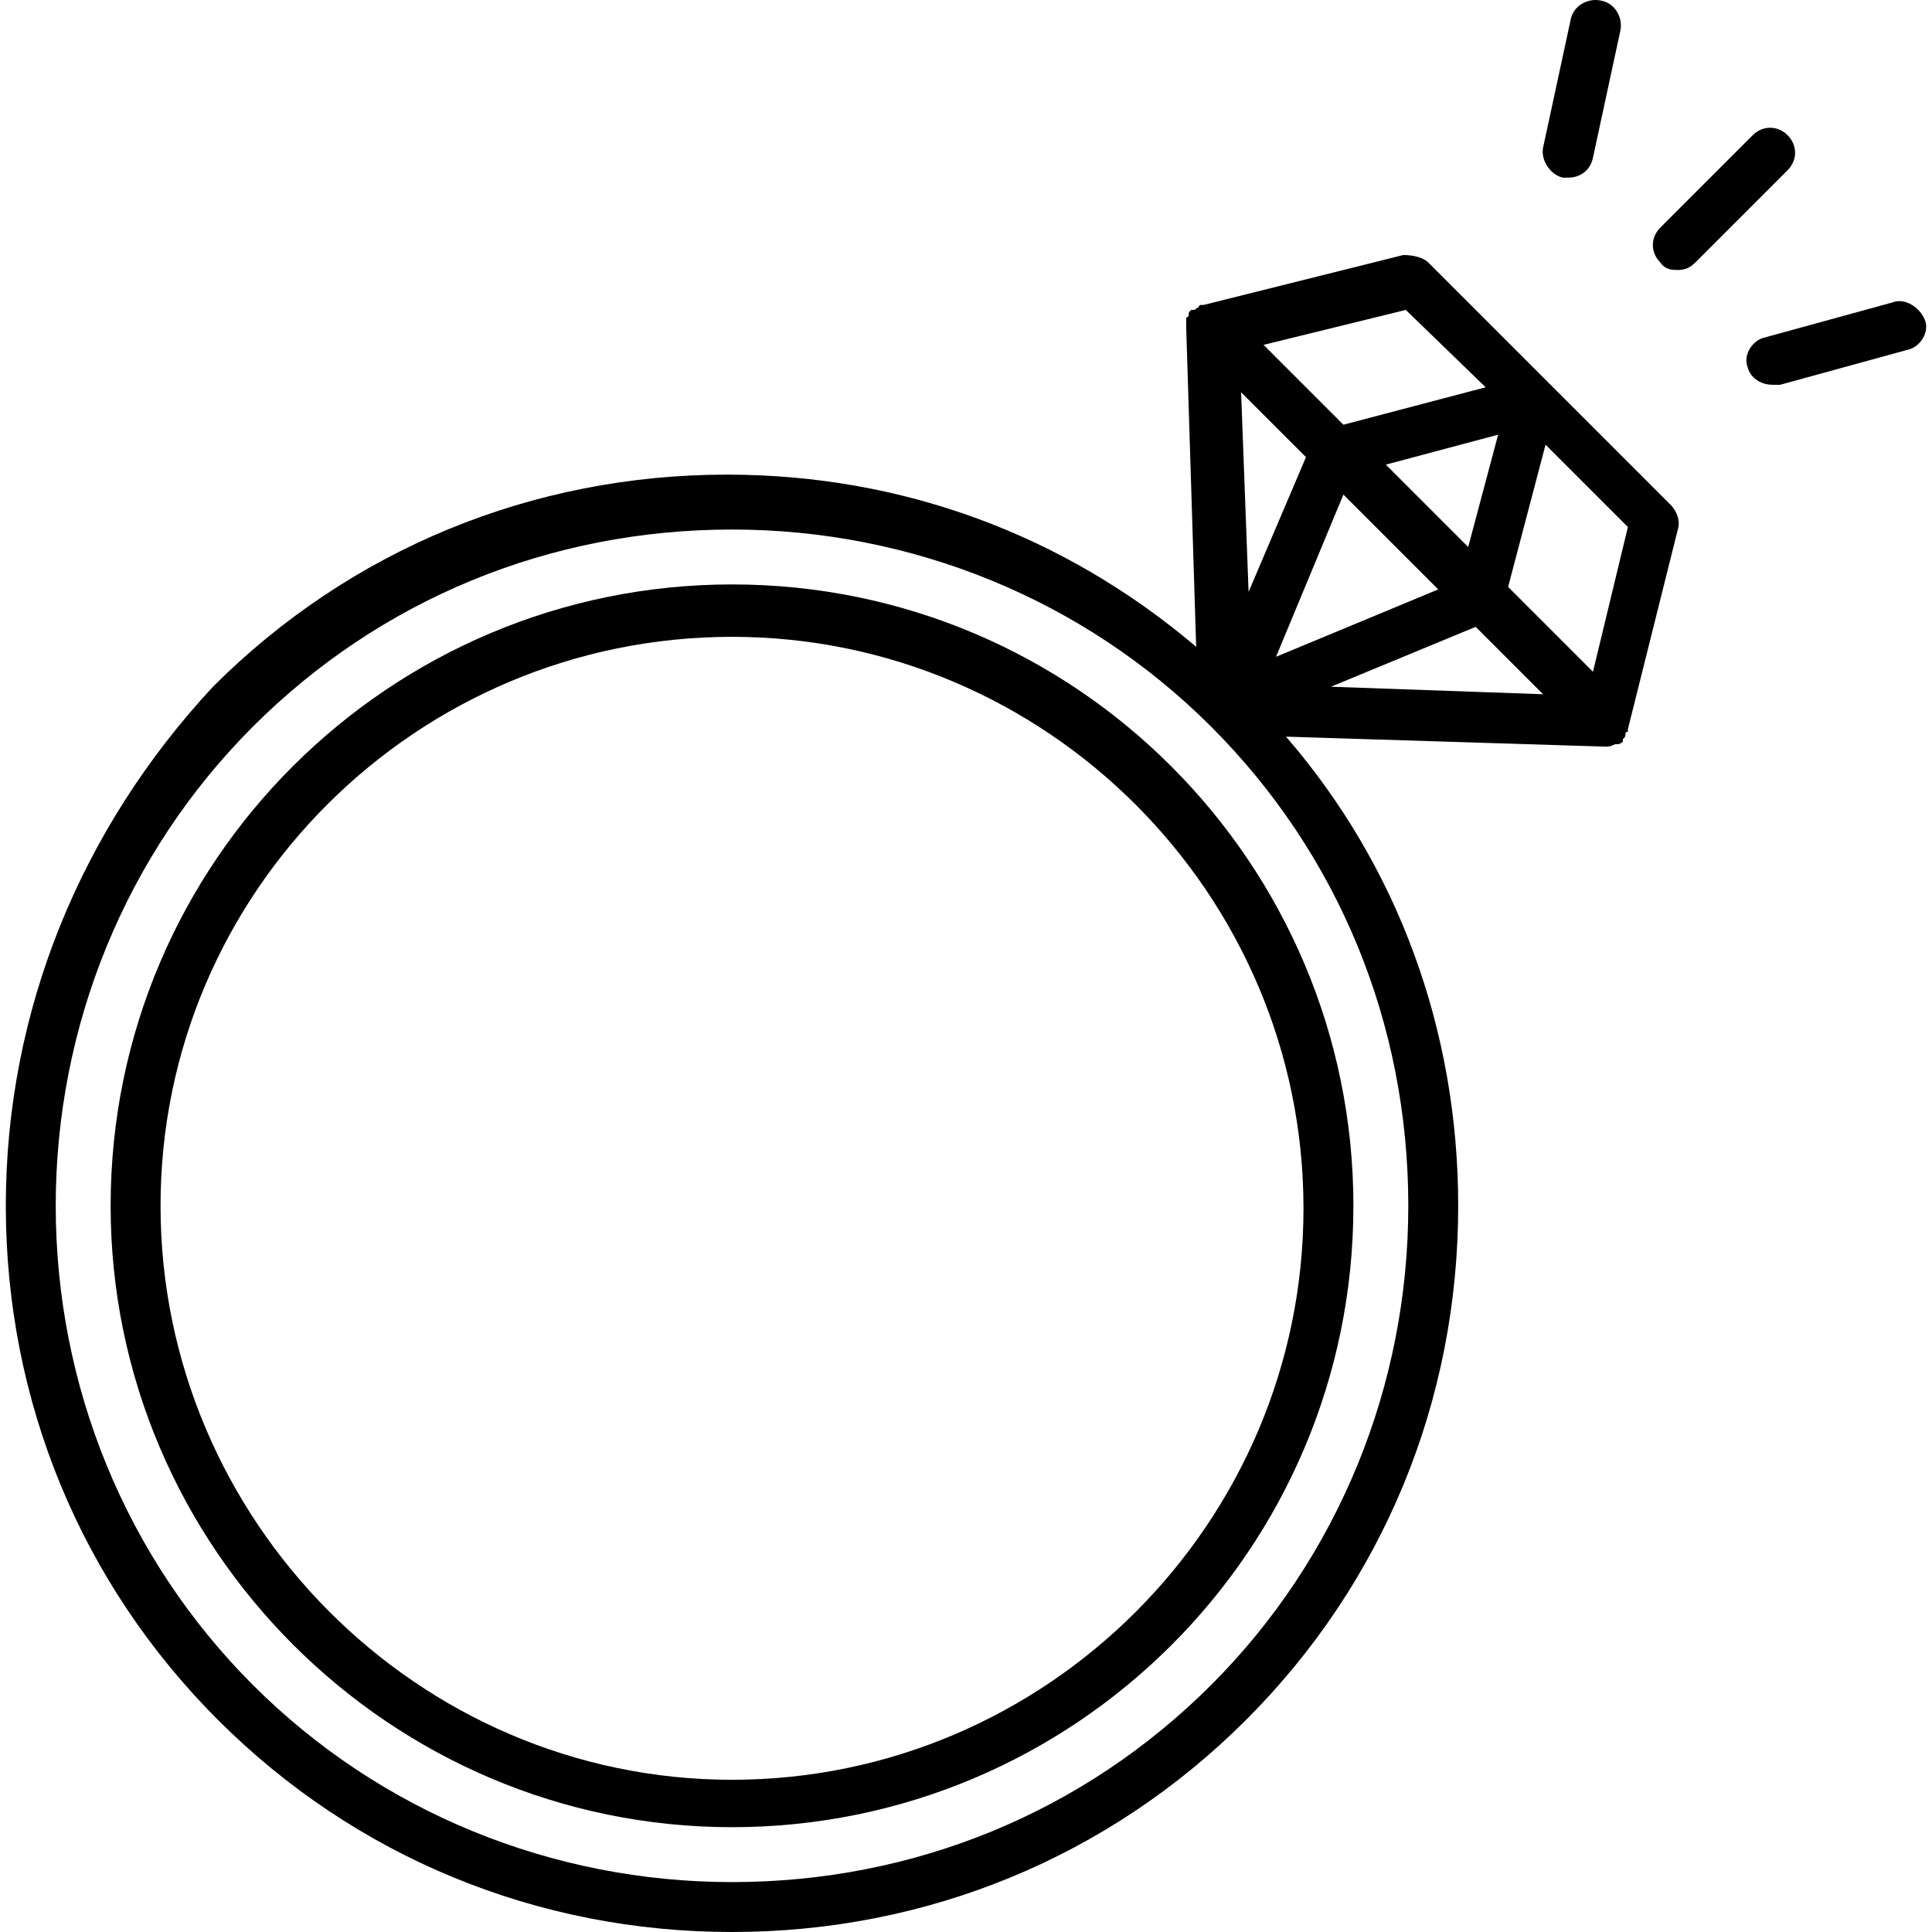
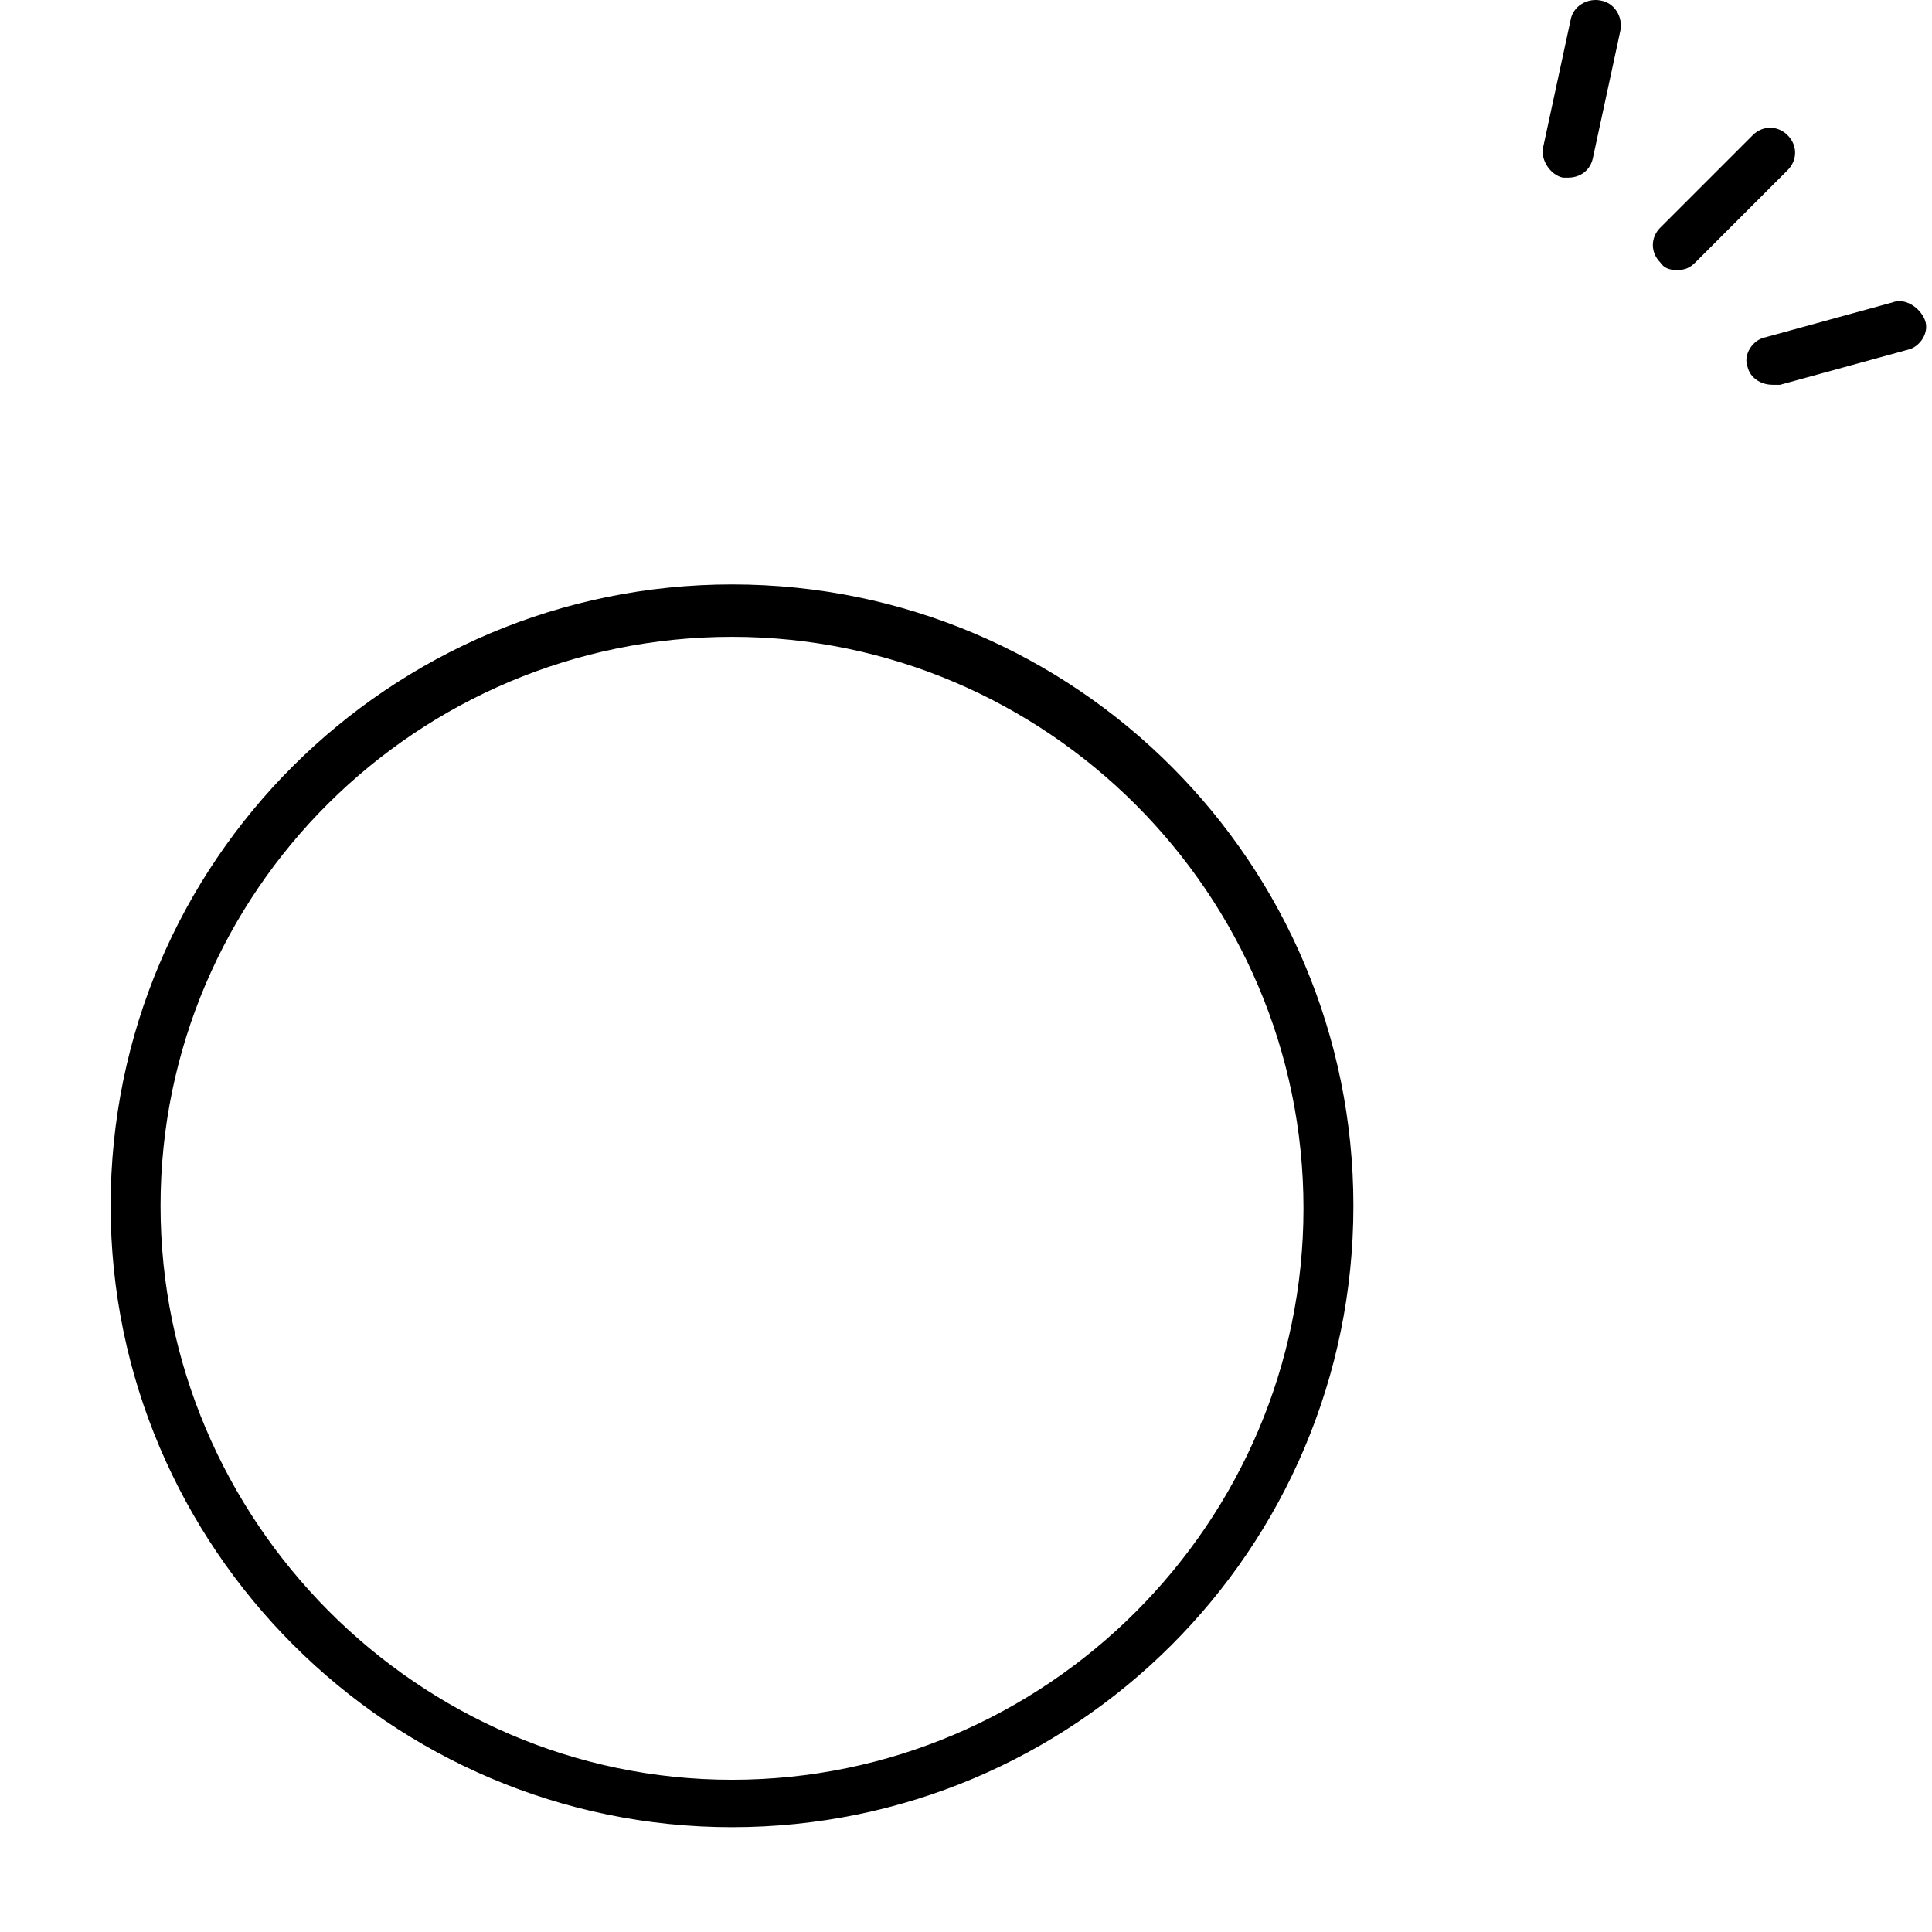
<svg xmlns="http://www.w3.org/2000/svg" version="1.1" id="Capa_1" x="0px" y="0px" viewBox="0 0 396.385 396.385" style="enable-background:new 0 0 396.385 396.385;" xml:space="preserve">
  <g>
    <g>
      <path d="M366.762,27.745c-2.048-2.048-5.12-2.048-7.168,0L340.65,46.689c-2.048,2.048-2.048,5.12,0,7.168    c1.024,1.536,2.56,1.536,3.584,1.536c1.536,0,2.56-0.512,3.584-1.536l18.944-18.944C368.81,32.865,368.81,29.793,366.762,27.745z" />
    </g>
  </g>
  <g>
    <g>
      <path d="M394.922,65.633c-1.024-2.56-4.096-4.608-6.656-3.584l-26.112,7.168c-2.56,0.512-4.608,3.584-3.584,6.144    c0.512,2.048,2.56,3.584,5.12,3.584c0.512,0,1.024,0,1.536,0l26.112-7.168C393.898,71.265,395.946,68.193,394.922,65.633z" />
    </g>
  </g>
  <g>
    <g>
      <path d="M328.362,0.097c-2.56-0.512-5.632,1.024-6.144,4.096l-5.632,26.112c-0.512,2.56,1.536,5.632,4.096,6.144    c0.512,0,0.512,0,1.024,0c2.56,0,4.608-1.536,5.12-4.096l5.632-26.112C332.97,3.681,331.434,0.609,328.362,0.097z" />
    </g>
  </g>
  <g>
    <g>
-       <path d="M342.698,103.521l-49.664-49.664c-1.024-1.024-3.072-1.536-5.12-1.536l-40.96,10.24c0,0,0,0-0.512,0    c0,0-0.512,0-0.512,0.512c-0.512,0-0.512,0.512-1.024,0.512c0,0,0,0-0.512,0c-0.512,0.512-0.512,0.512-0.512,1.024    c0,0,0,0.512-0.512,0.512c0,0.512,0,1.024,0,1.536v0.512l2.048,65.536c-27.136-23.04-60.416-35.328-96.256-35.328    c-39.936,0-77.312,15.36-105.472,43.52c-27.136,29.184-42.496,66.56-42.496,106.496c0,39.936,15.36,77.312,43.52,105.472    c28.16,28.16,65.536,43.52,105.472,43.52c39.936,0,77.312-15.36,105.472-43.52c28.16-28.16,43.52-65.536,43.52-105.472    c0-35.84-12.288-69.632-35.328-96.256l65.536,2.048c0.512,0,1.024,0,2.048-0.512h0.512c0.512,0,1.024-0.512,1.024-0.512    s0,0,0-0.512c0.512-0.512,0.512-0.512,0.512-1.024c0,0,0-0.512,0.512-0.512c0,0,0,0,0-0.512l10.24-40.96    C344.746,107.105,344.234,105.057,342.698,103.521z M288.426,63.585l16.384,15.872l-29.184,7.68l-16.384-16.384L288.426,63.585z     M307.37,89.185l-6.144,23.04L284.33,95.329L307.37,89.185z M267.946,93.793l-11.776,27.648l-1.536-40.96L267.946,93.793z     M288.938,247.393c0,36.864-14.336,72.192-40.448,98.304s-60.928,40.448-98.304,40.448c-36.864,0-72.192-14.336-98.304-40.448    s-40.448-61.44-40.448-98.304c0-36.864,14.336-72.192,40.448-98.304c26.112-26.112,60.928-40.448,98.304-40.448    c36.864,0,72.192,14.336,98.304,40.448C274.602,175.201,288.938,210.017,288.938,247.393z M261.802,134.753l13.824-33.28    l19.456,19.456L261.802,134.753z M273.066,140.897l29.696-12.288l13.824,13.824L273.066,140.897z M326.826,137.825l-17.408-17.408    l7.68-29.184l16.896,16.896L326.826,137.825z" />
-     </g>
+       </g>
  </g>
  <g>
    <g>
      <path d="M150.186,119.905c-70.144,0-127.488,56.832-127.488,127.488c0,70.144,57.344,127.488,127.488,127.488    s127.488-56.832,127.488-127.488C277.674,177.249,220.842,119.905,150.186,119.905z M150.186,365.153    c-64.512,0-117.248-53.248-117.248-117.76c0-64.512,52.736-116.736,117.248-116.736s117.248,52.736,117.248,117.248    S214.698,365.153,150.186,365.153z" />
    </g>
  </g>
  <g>
</g>
  <g>
</g>
  <g>
</g>
  <g>
</g>
  <g>
</g>
  <g>
</g>
  <g>
</g>
  <g>
</g>
  <g>
</g>
  <g>
</g>
  <g>
</g>
  <g>
</g>
  <g>
</g>
  <g>
</g>
  <g>
</g>
</svg>